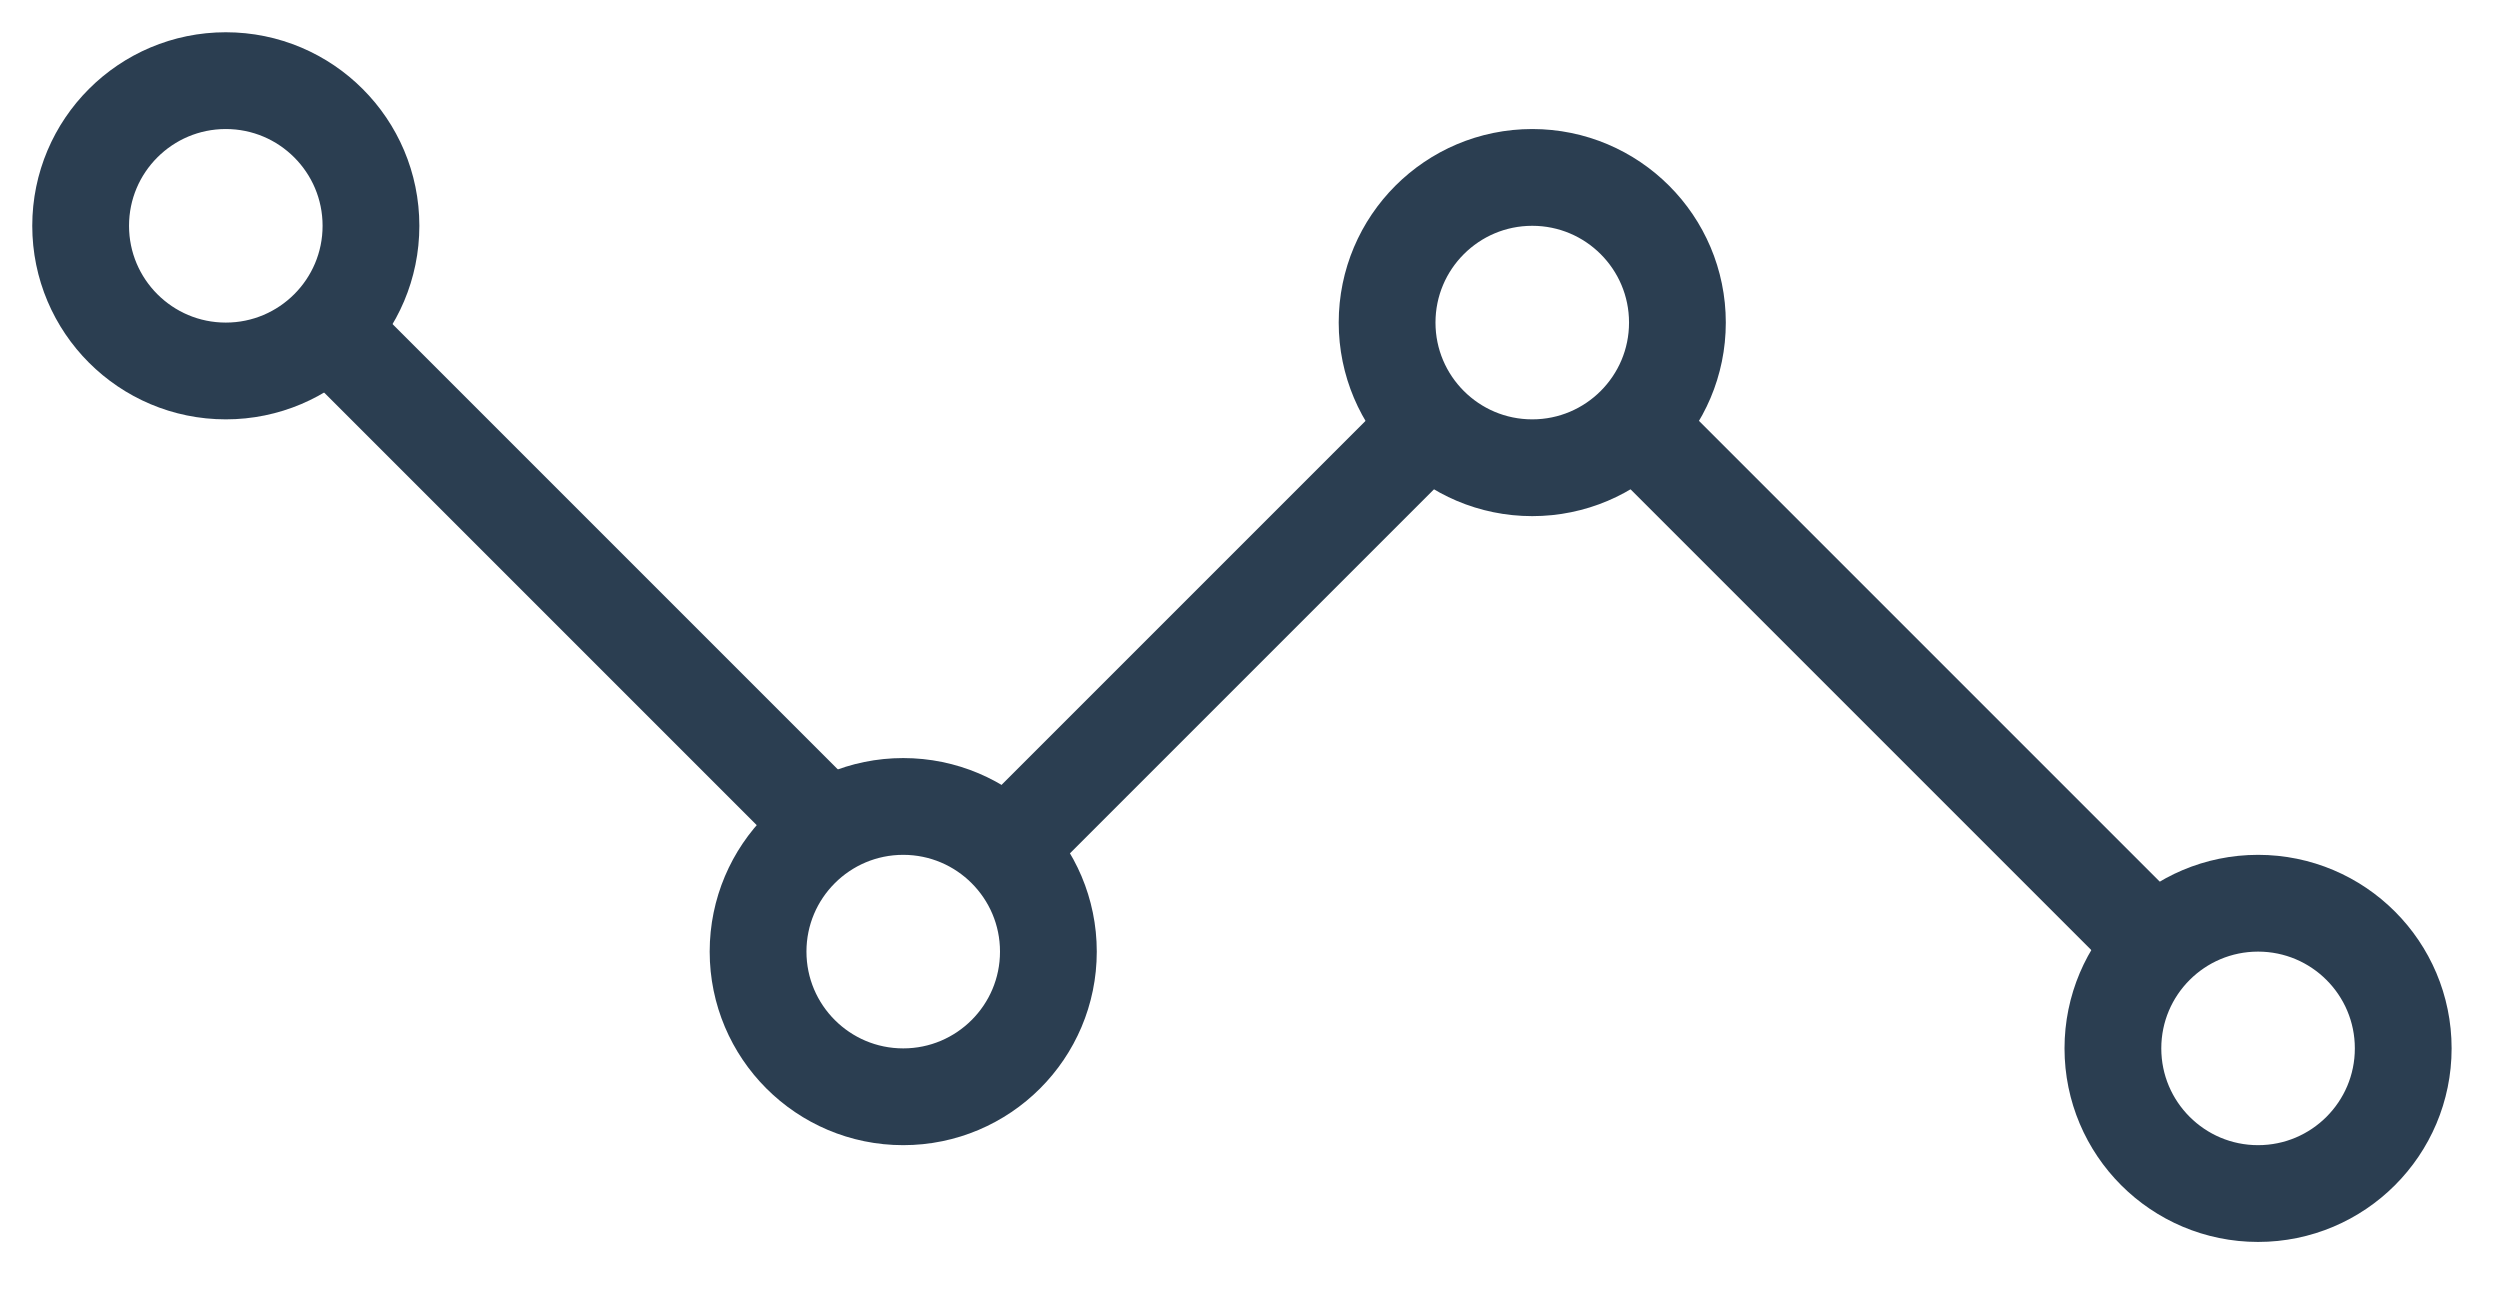
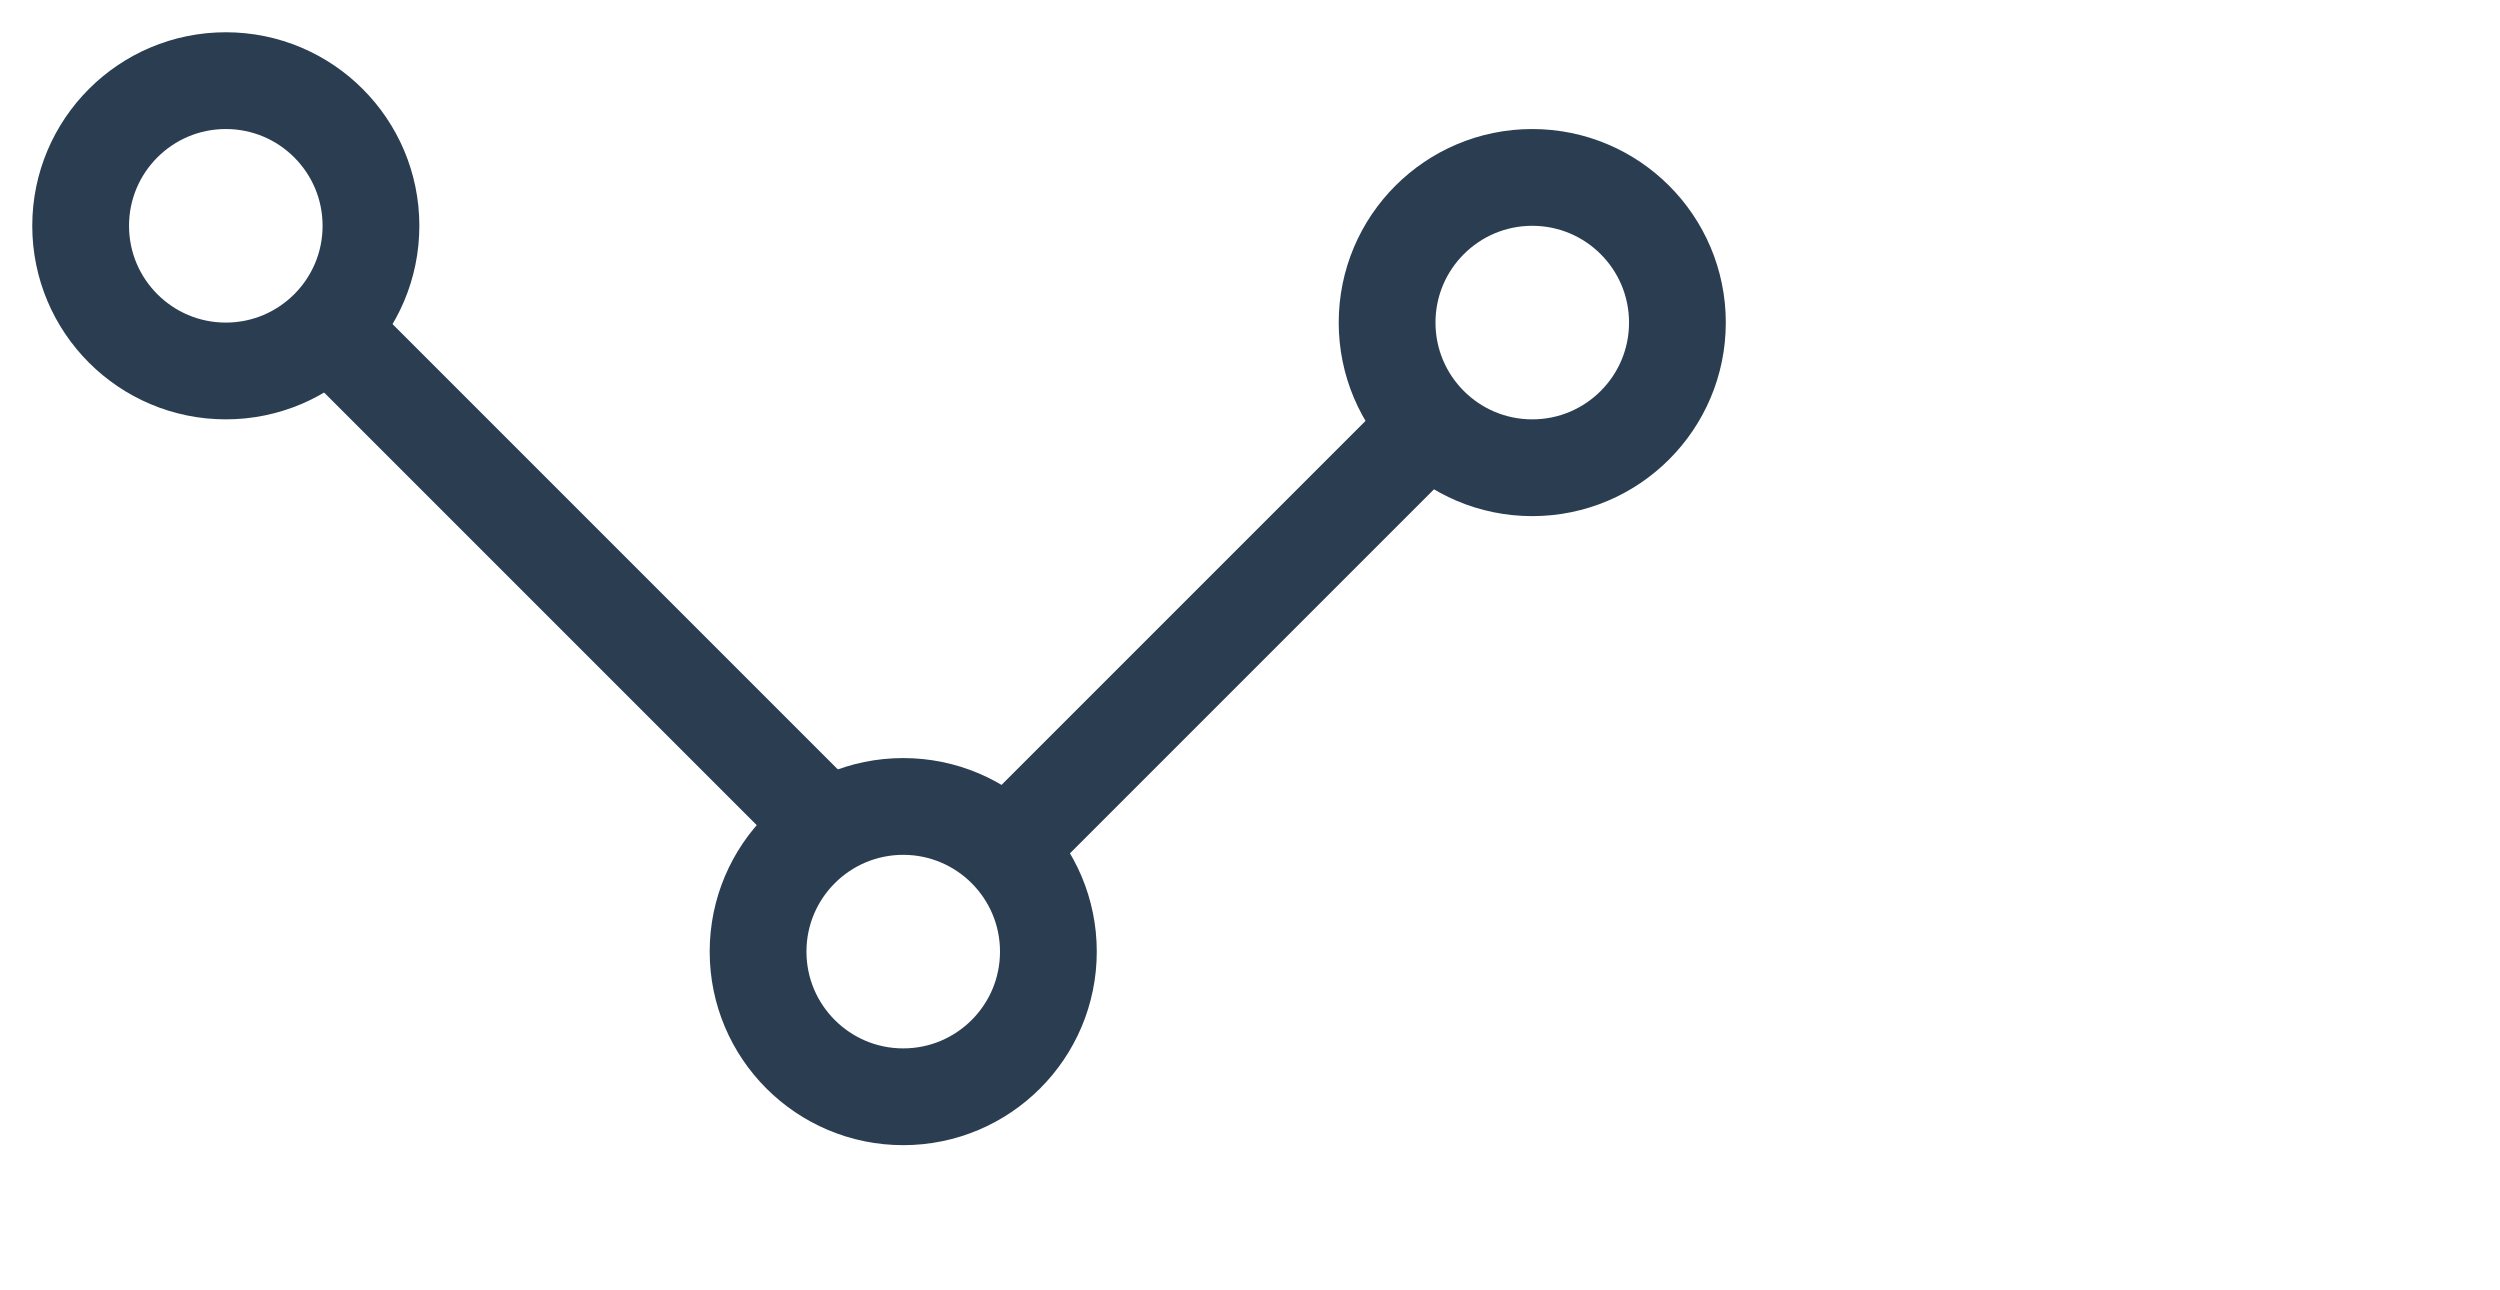
<svg xmlns="http://www.w3.org/2000/svg" width="31" height="16" viewBox="0 0 31 16" fill="none">
-   <path fill-rule="evenodd" clip-rule="evenodd" d="M28 11.2C28.994 11.2 29.8 12.006 29.8 13C29.8 13.994 28.994 14.8 28 14.8C27.006 14.8 26.2 13.994 26.2 13C26.2 12.006 27.006 11.2 28 11.2Z" stroke="#2B3E51" stroke-width="1.2" stroke-linejoin="round" />
  <path fill-rule="evenodd" clip-rule="evenodd" d="M19 2.2C19.994 2.2 20.8 3.006 20.8 4C20.8 4.994 19.994 5.8 19 5.8C18.006 5.8 17.2 4.994 17.2 4C17.2 3.006 18.006 2.2 19 2.2Z" stroke="#2B3E51" stroke-width="1.2" stroke-linejoin="round" />
  <path fill-rule="evenodd" clip-rule="evenodd" d="M11.2 10C12.194 10 13 10.806 13 11.8C13 12.794 12.194 13.6 11.2 13.6C10.206 13.6 9.4 12.794 9.4 11.8C9.4 10.806 10.206 10 11.2 10Z" stroke="#2B3E51" stroke-width="1.2" stroke-linejoin="round" />
  <path fill-rule="evenodd" clip-rule="evenodd" d="M2.8 1C3.794 1 4.6 1.806 4.6 2.8C4.6 3.794 3.794 4.6 2.8 4.6C1.806 4.6 1 3.794 1 2.8C1 1.806 1.806 1 2.8 1Z" stroke="#2B3E51" stroke-width="1.2" stroke-linejoin="round" />
-   <path d="M26.8 11.8L20.5 5.5" stroke="#2B3E51" stroke-width="1.2" stroke-linejoin="round" />
  <path d="M17.8 5.2L12.7 10.3" stroke="#2B3E51" stroke-width="1.2" stroke-linejoin="round" />
  <path d="M10 10L3.7 3.7" stroke="#2B3E51" stroke-width="1.2" stroke-linejoin="round" />
</svg>